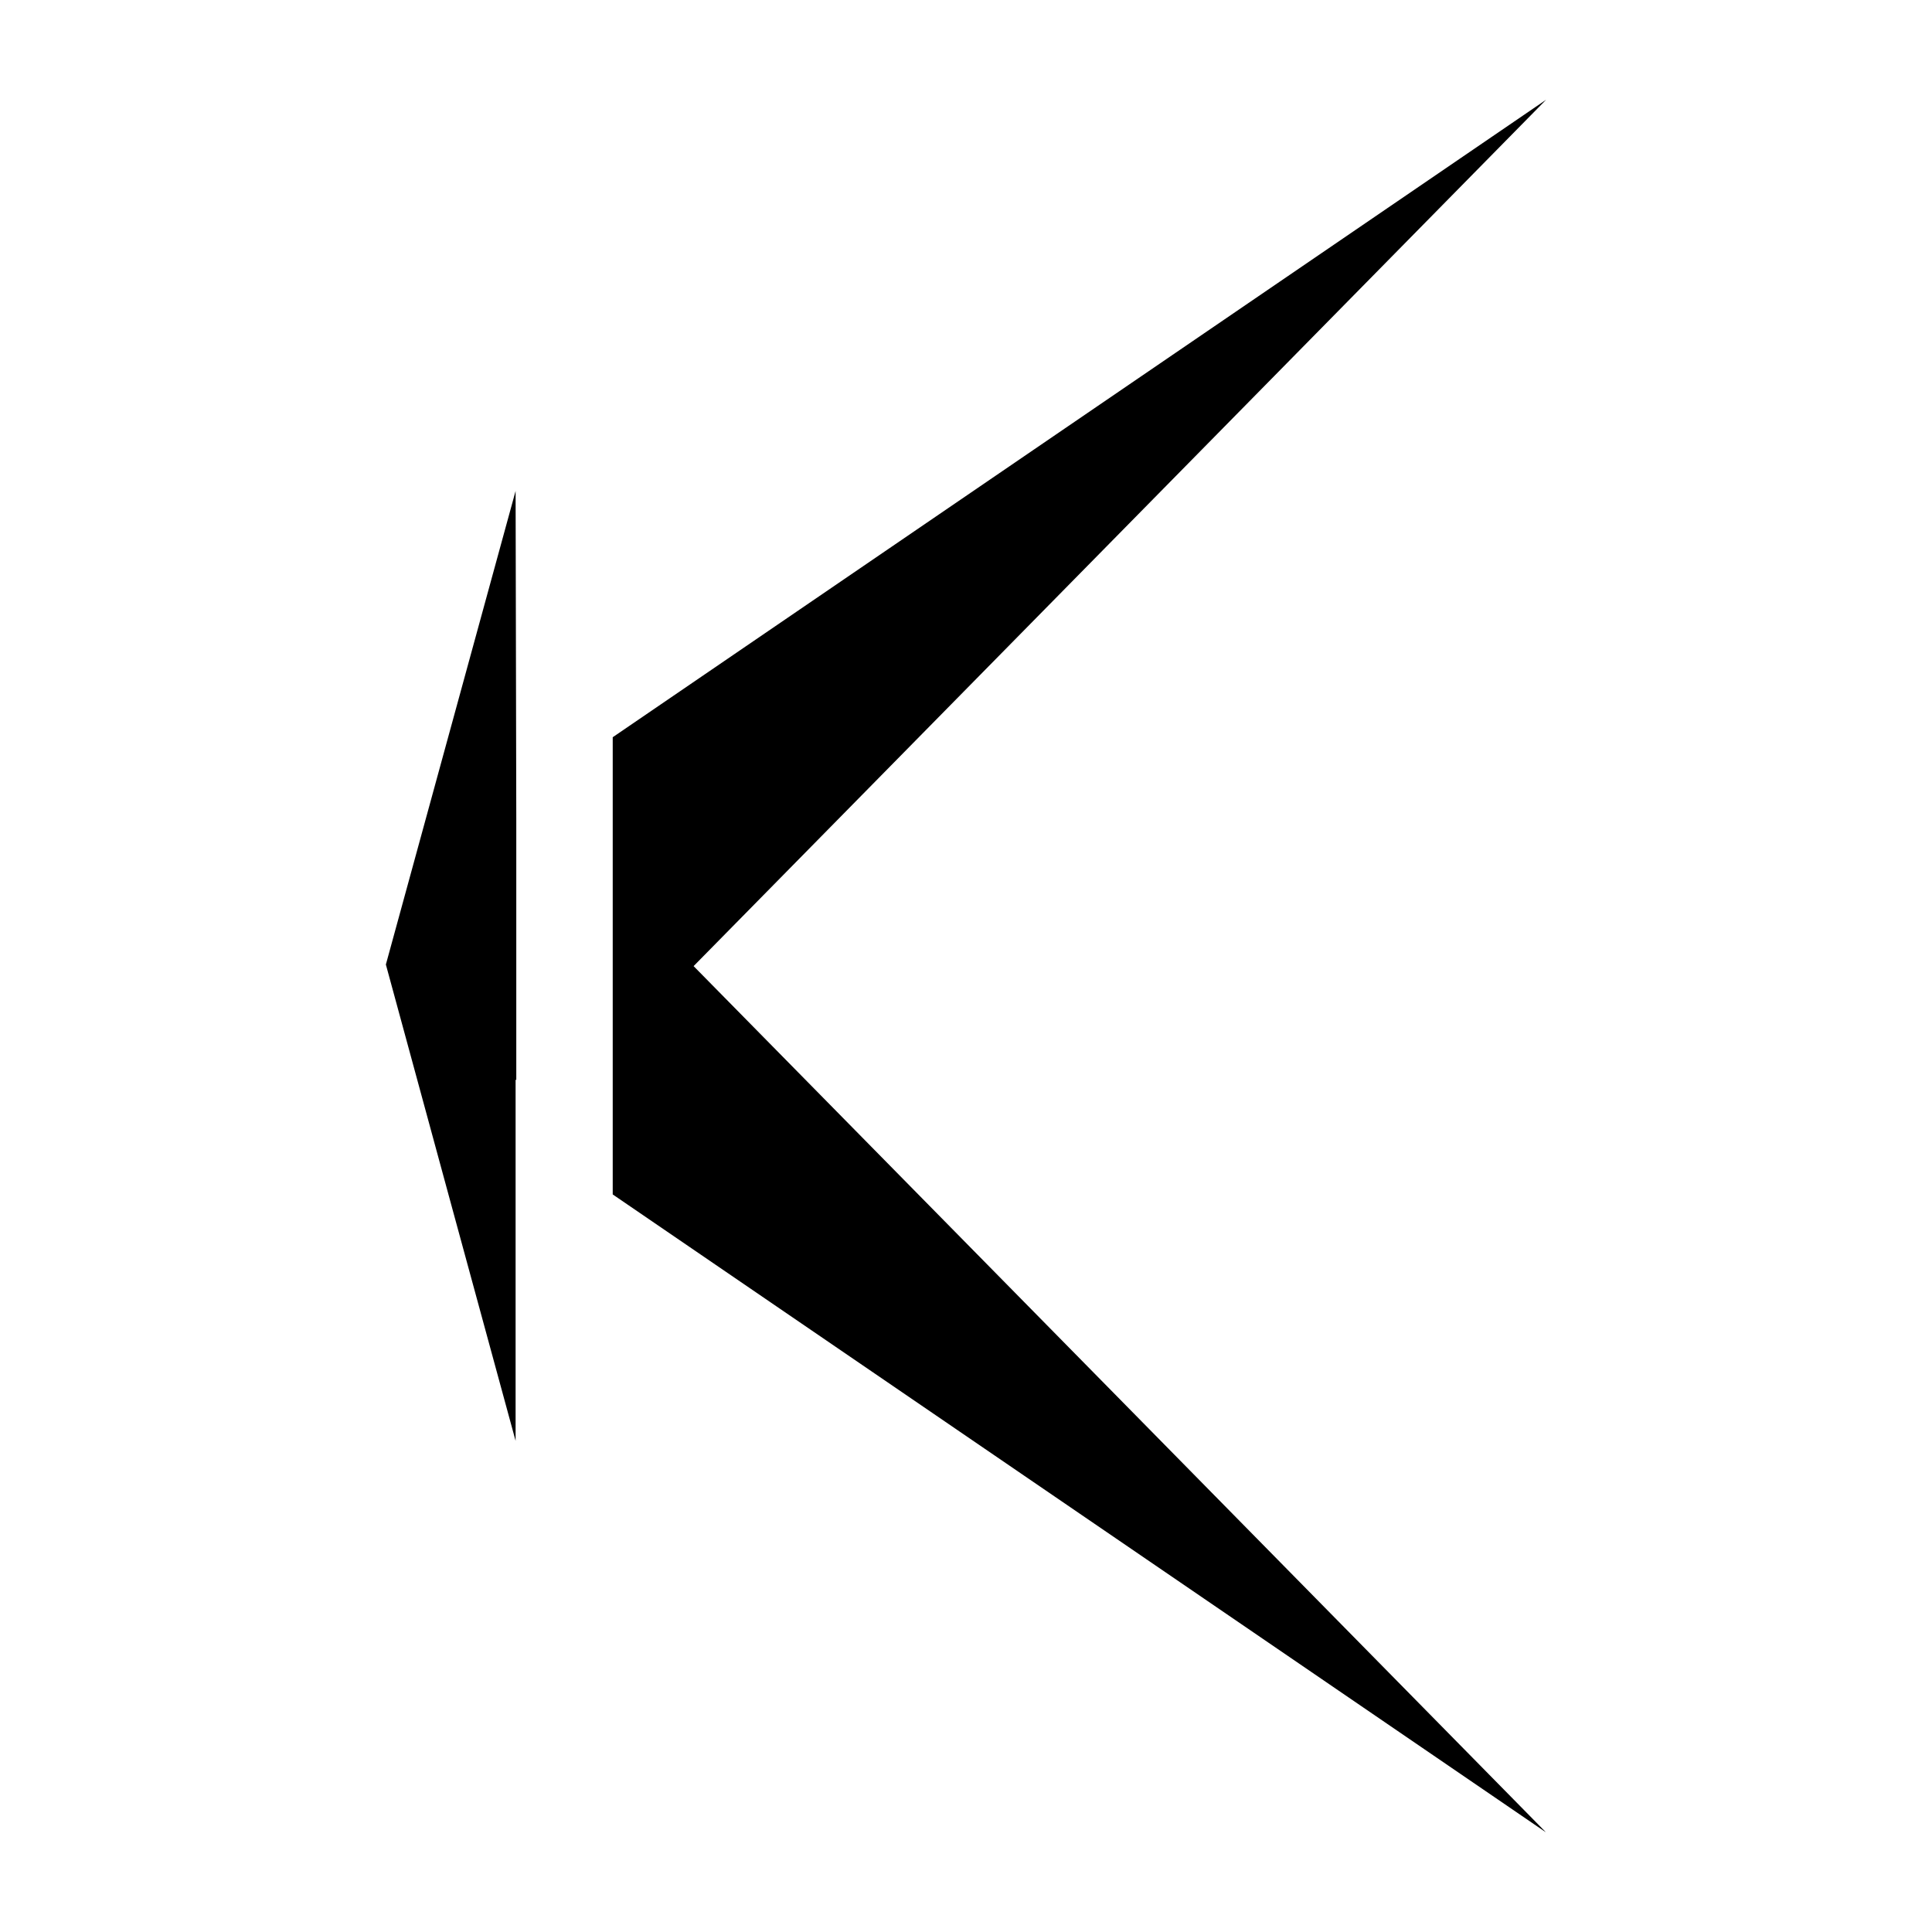
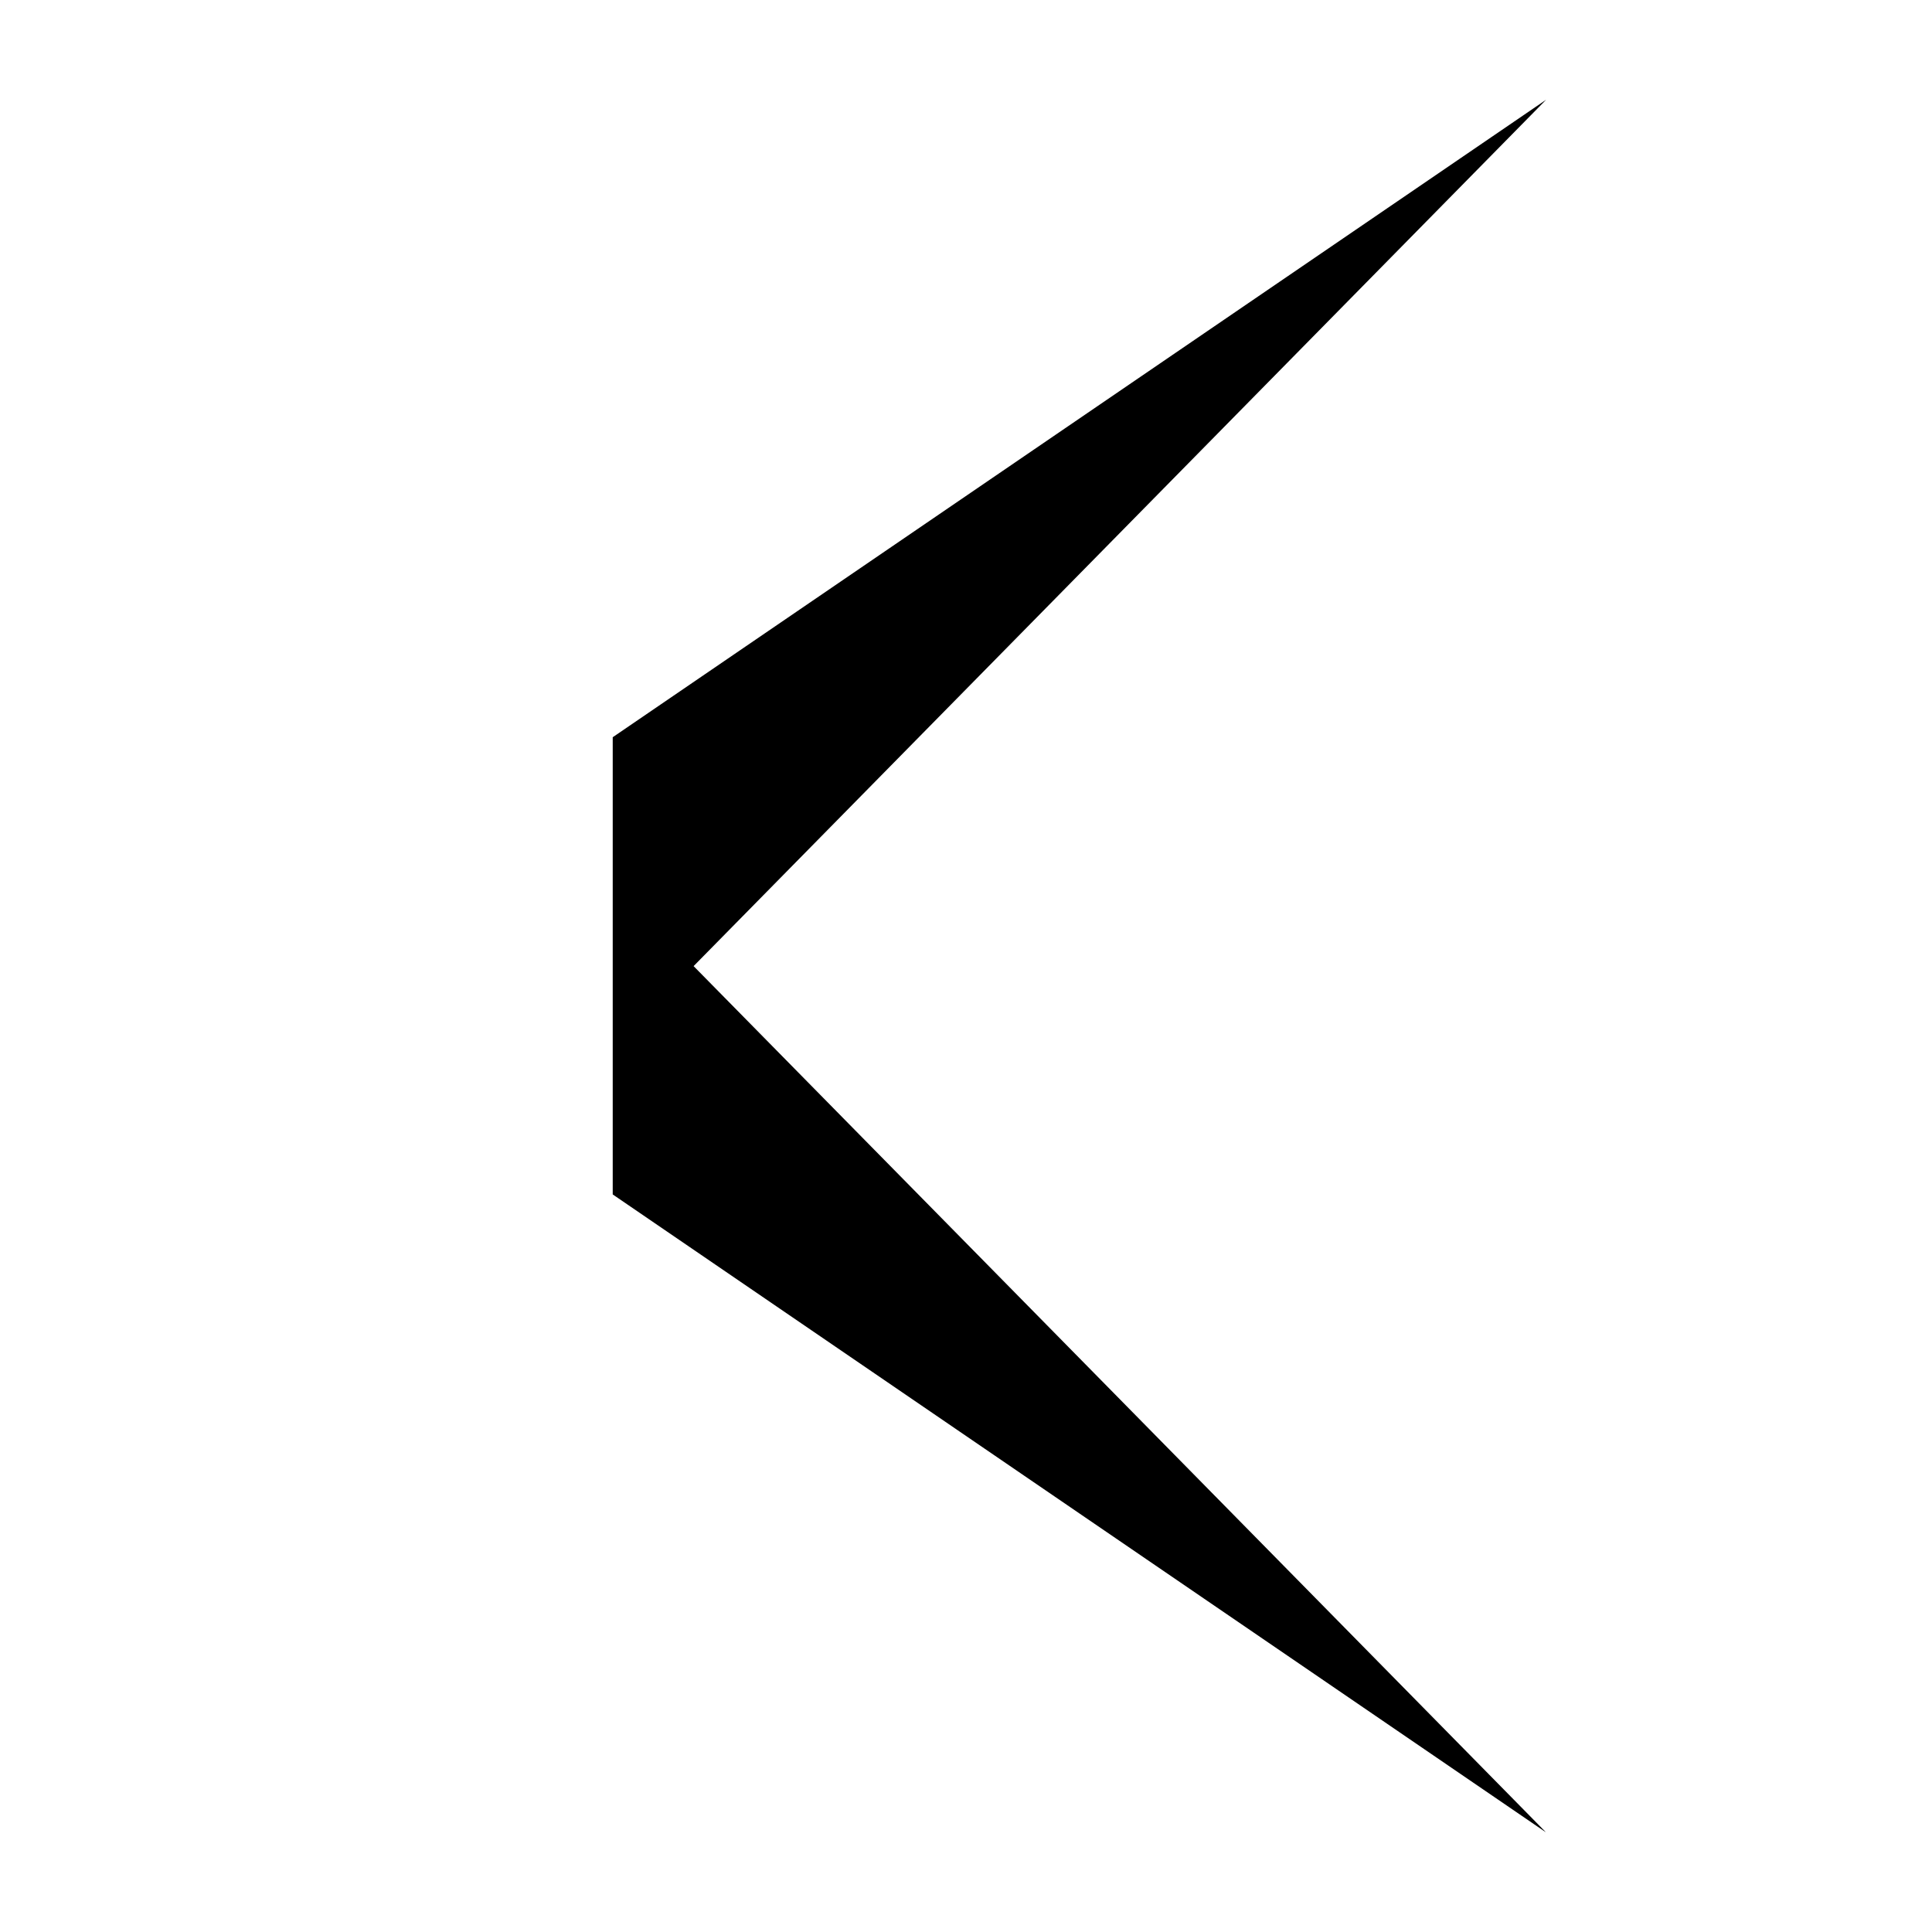
<svg xmlns="http://www.w3.org/2000/svg" id="LOGO_SEPARATED" data-name="LOGO SEPARATED" viewBox="0 0 170.08 170.08">
  <defs>
    <style>
    </style>
    <filter id="drop-shadow-2" x="-997.07" y="-766.32" width="2206.29" height="1500.49" filterUnits="userSpaceOnUse">
      <feOffset dx="0" dy="5.67" />
      <feGaussianBlur result="blur" stdDeviation="5" />
      <feFlood flood-color="#000" flood-opacity="1" />
      <feComposite in2="blur" operator="in" />
      <feComposite in="SourceGraphic" />
    </filter>
  </defs>
  <g id="ki">
    <path d="M61.06,85.05c25.01,25.42,50.03,50.83,75.04,76.26-27.39-18.72-54.77-37.44-82.16-56.16v-40.25c27.39-18.7,54.78-37.41,82.17-56.12-25.02,25.43-50.03,50.85-75.05,76.27Z" />
-     <path d="M45.45,72.02v23.05s-.04-.01-.06-.02v31.79c-3.81-13.98-7.62-27.95-11.42-41.93,3.81-13.9,7.61-27.79,11.42-41.69.02,9.6.04,19.19.06,28.79Z" />
  </g>
</svg>